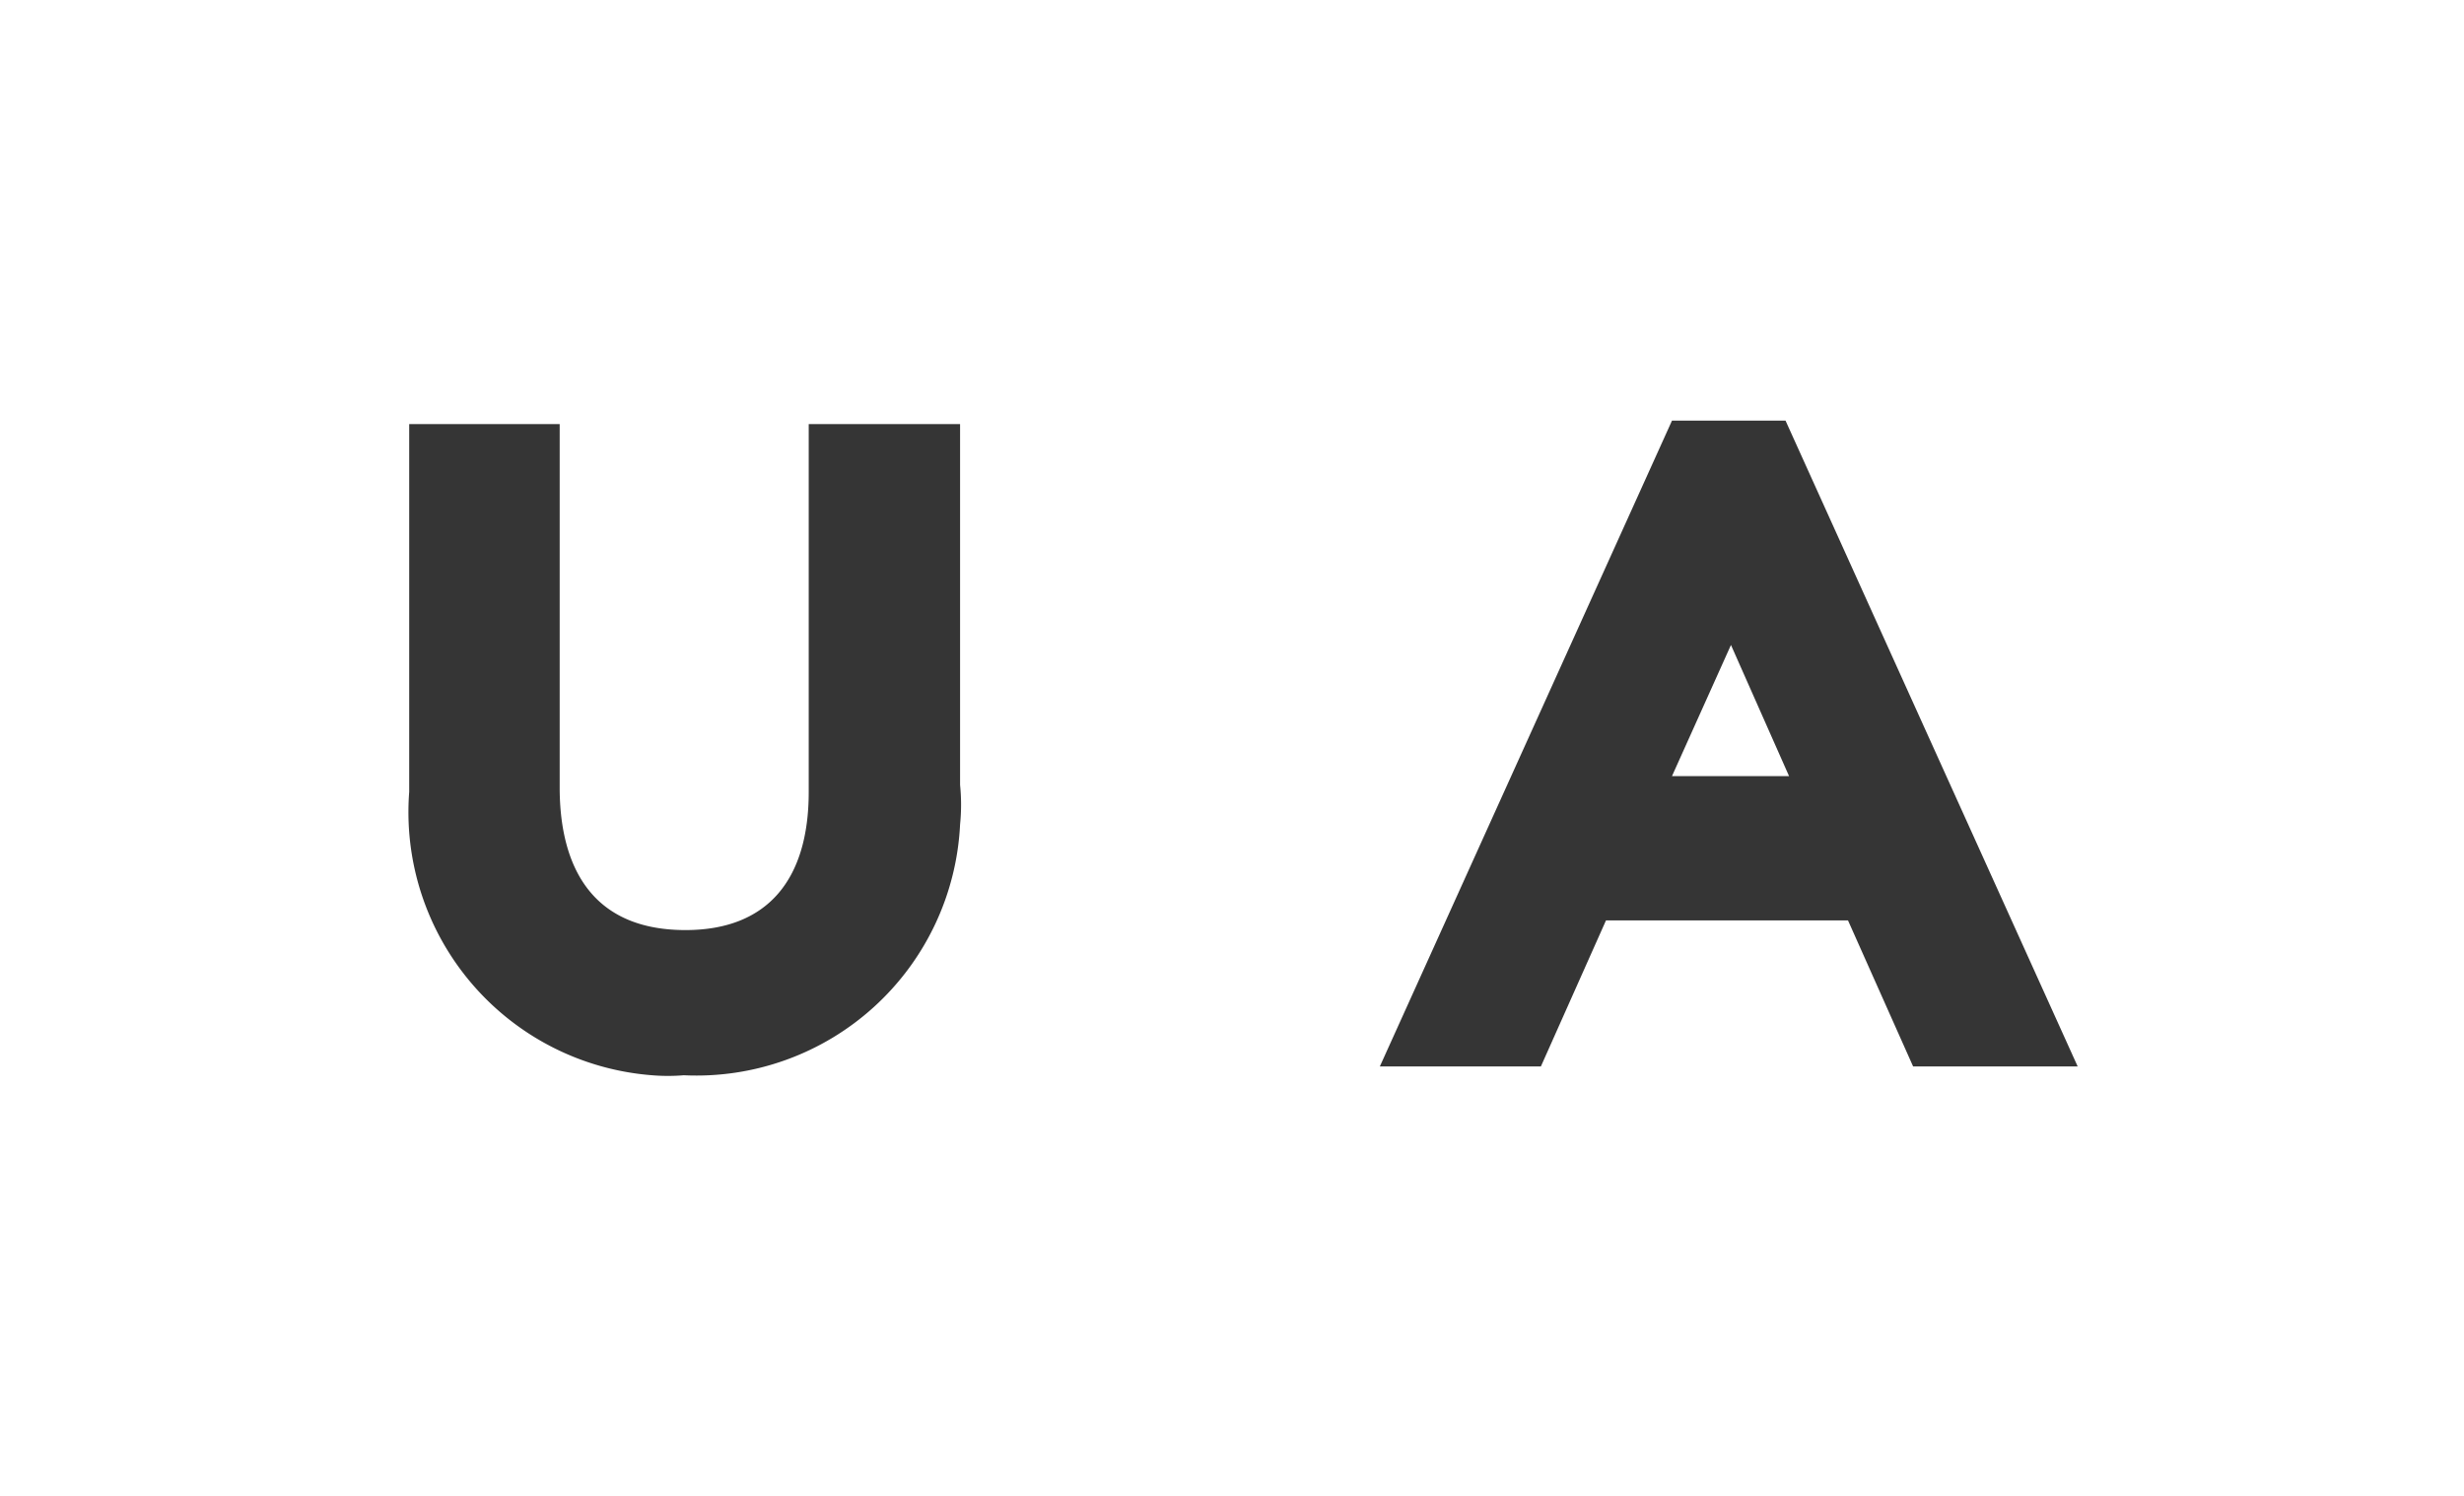
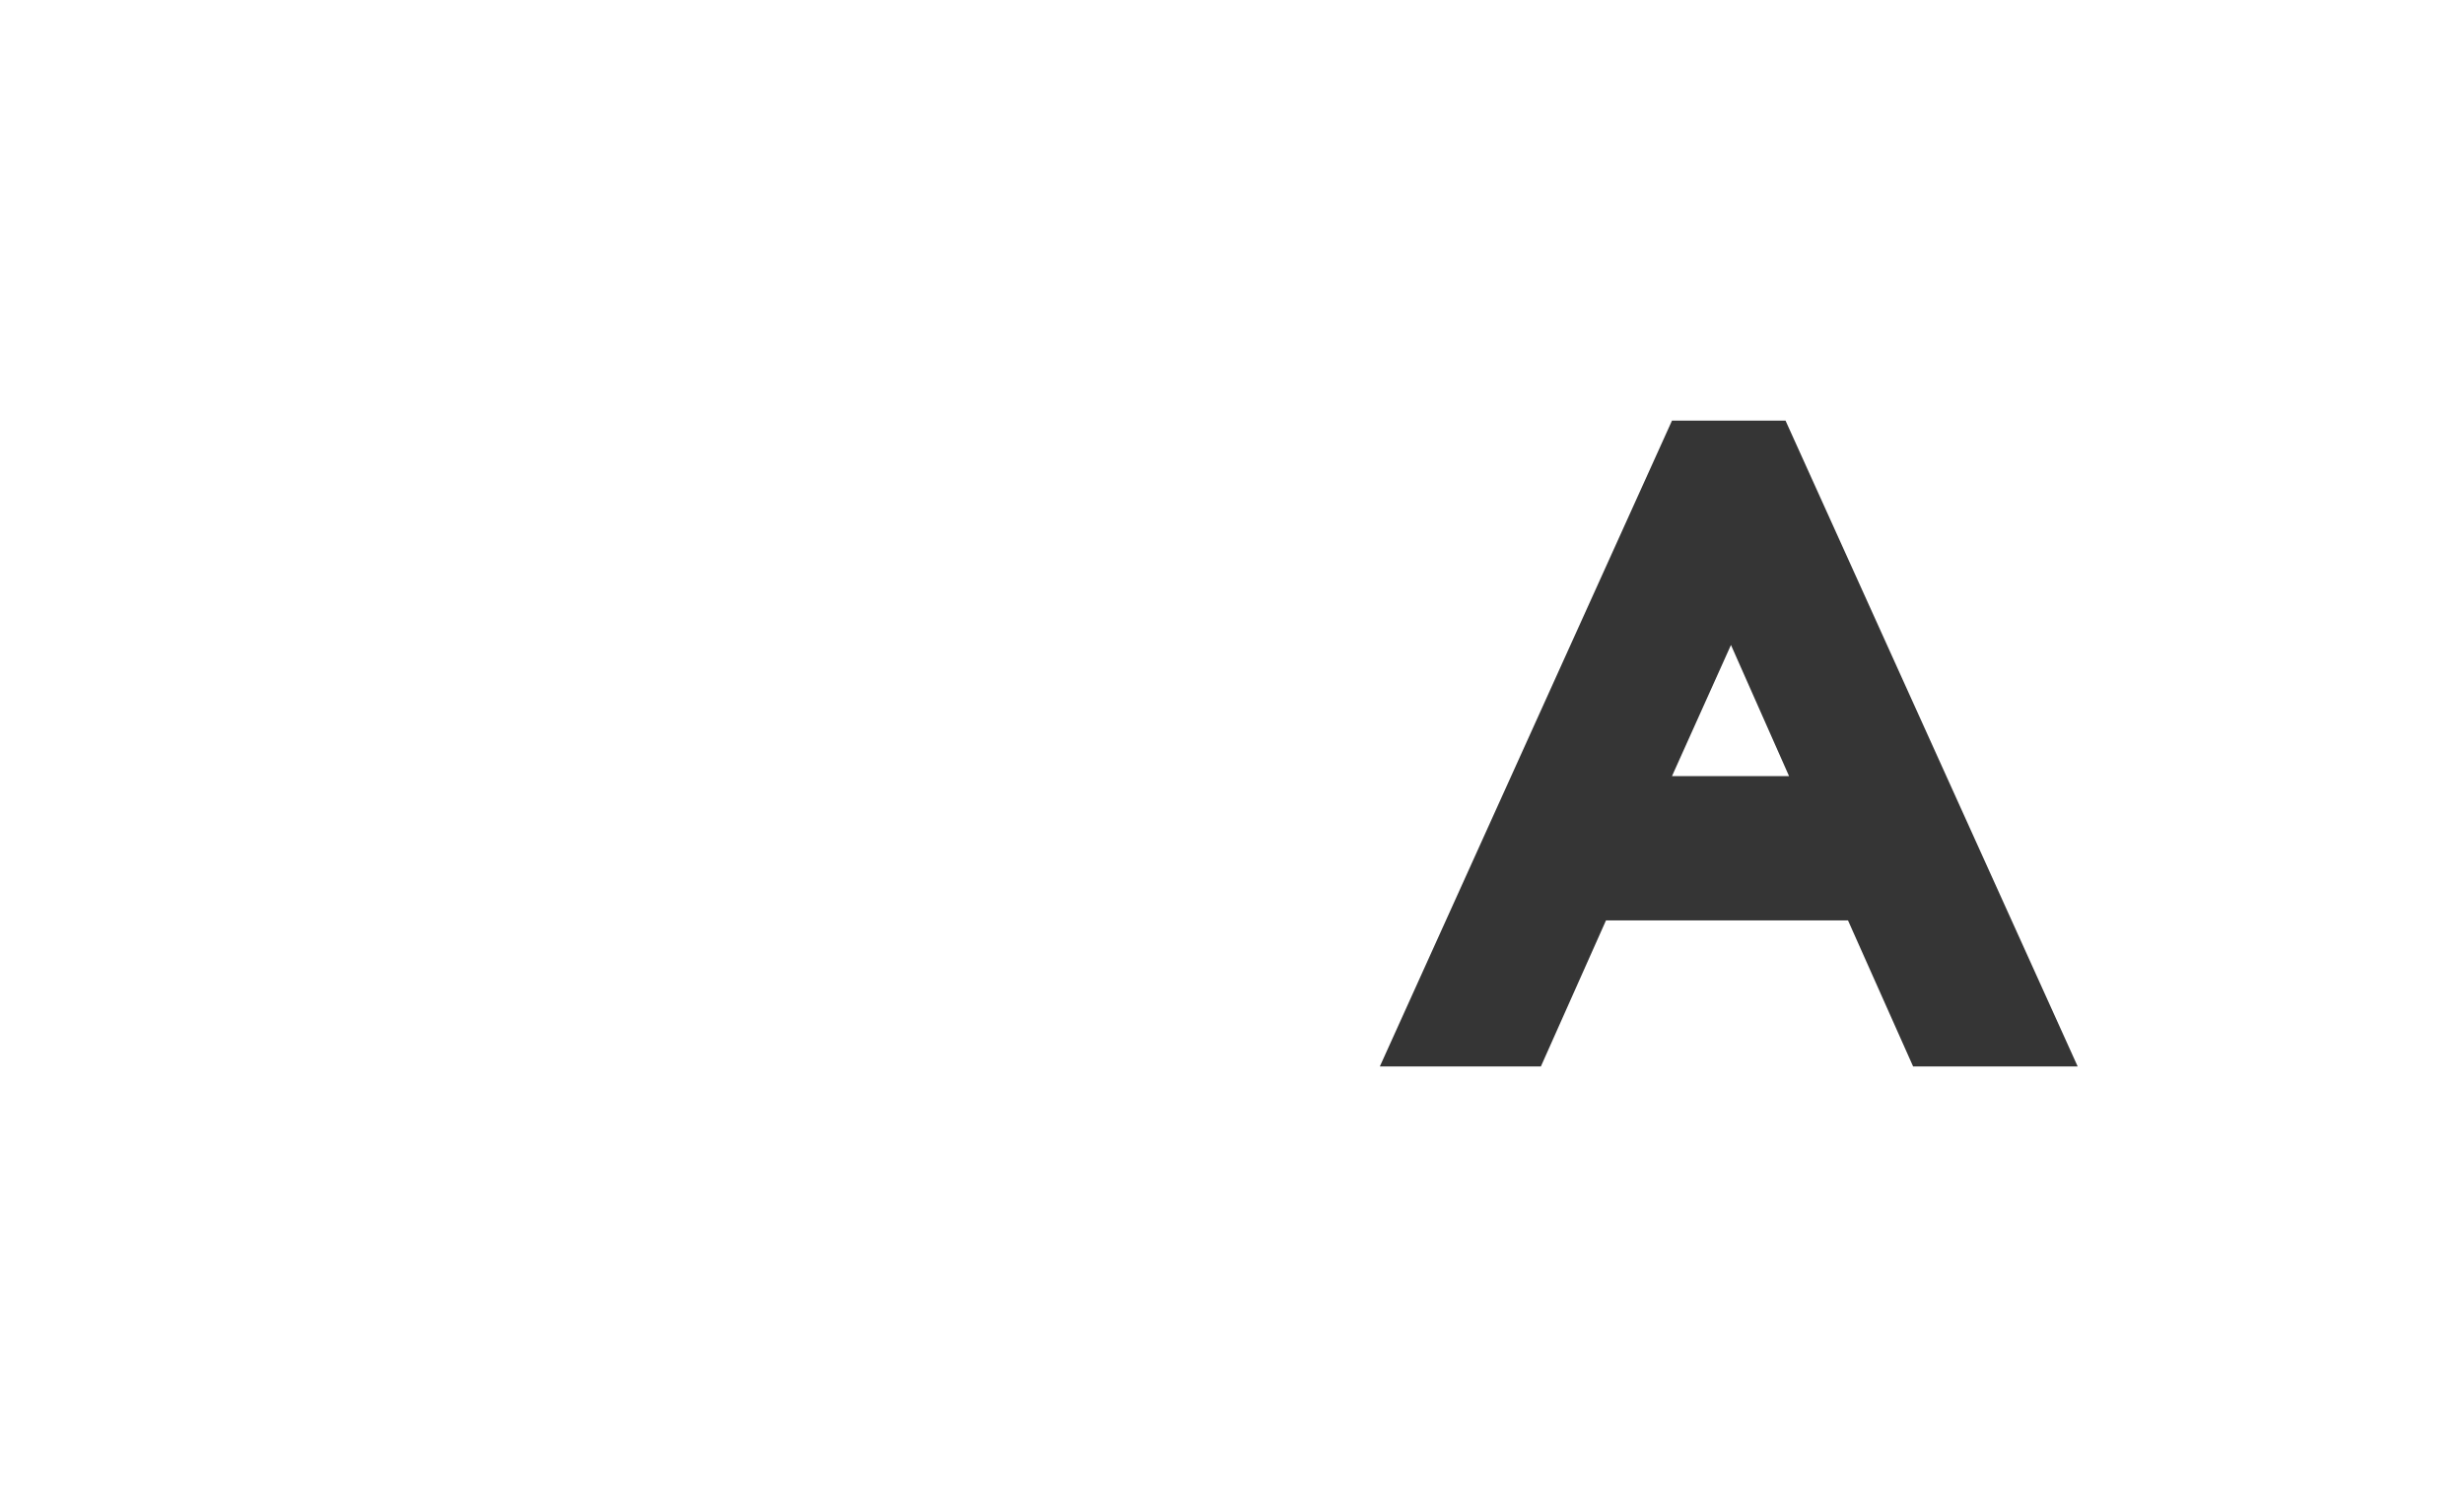
<svg xmlns="http://www.w3.org/2000/svg" id="ru01" viewBox="0 0 28 17">
  <g id="_1" data-name=" 1">
-     <path d="M9.19,9c0,1-.47,1.57-1.4,1.57-1.18,0-1.43-.88-1.43-1.62V4.82H4.65V9a3,3,0,0,0,2.76,3.22,2.17,2.17,0,0,0,.36,0,3,3,0,0,0,3.14-2.85,2.26,2.26,0,0,0,0-.45V4.82H9.19Z" style="fill:#353535" />
    <path d="M20.29,4.78H19l-3.32,7.34h1.83l.74-1.66H21l.74,1.66h1.87ZM19,8.82l.67-1.49.66,1.49Z" style="fill:#353535" />
  </g>
</svg>